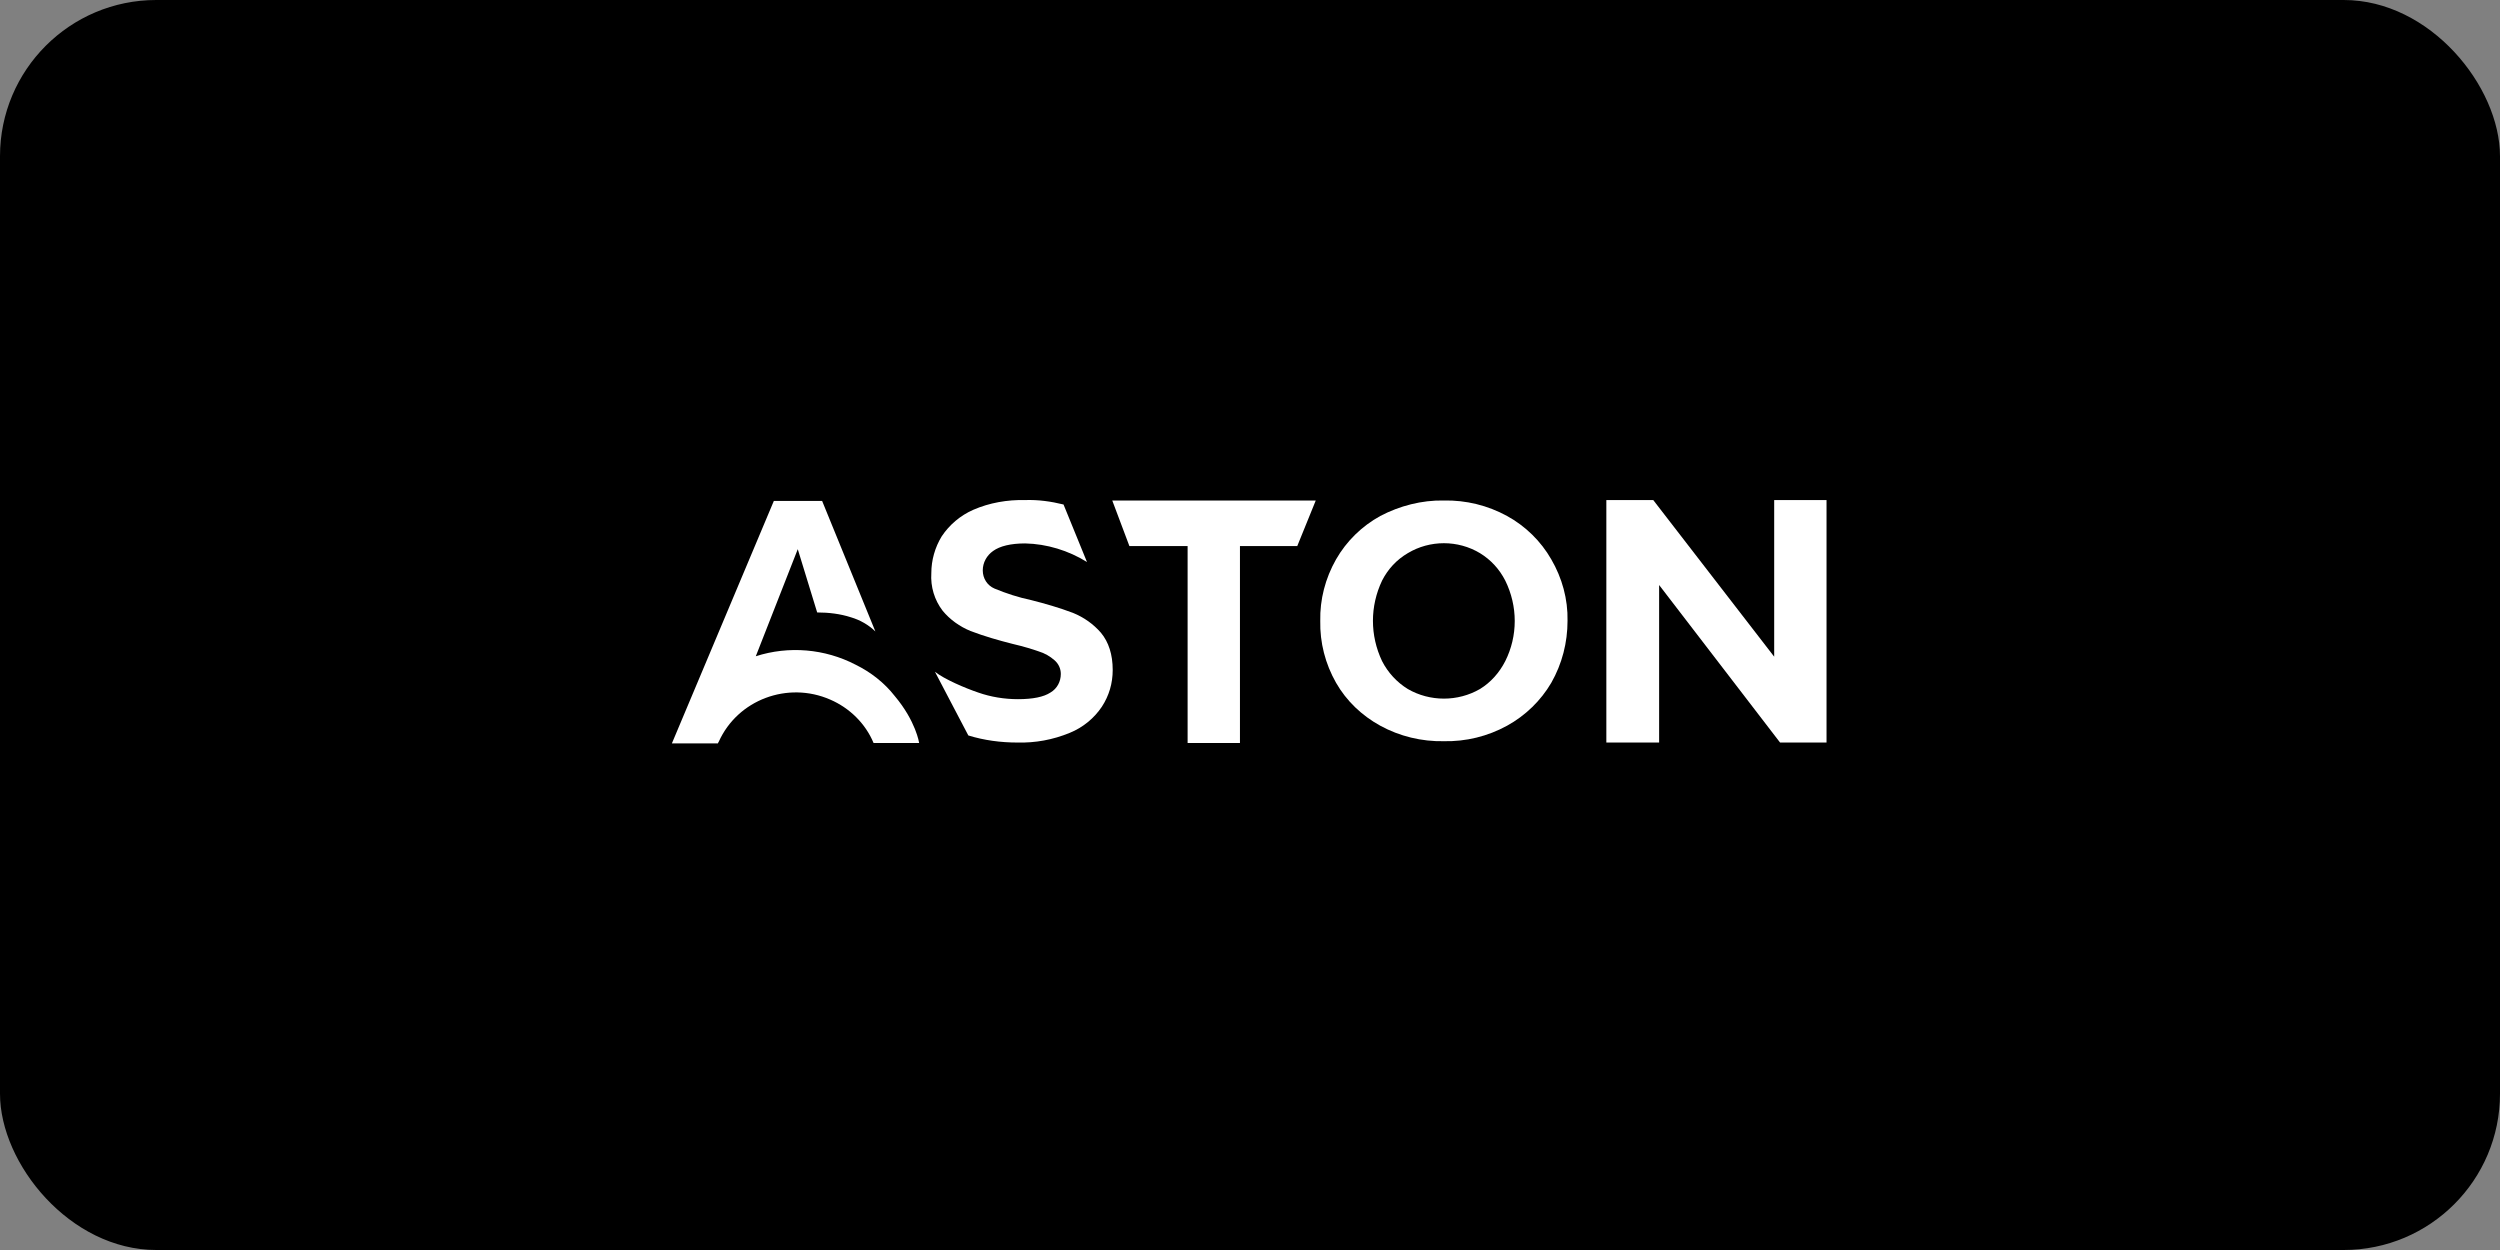
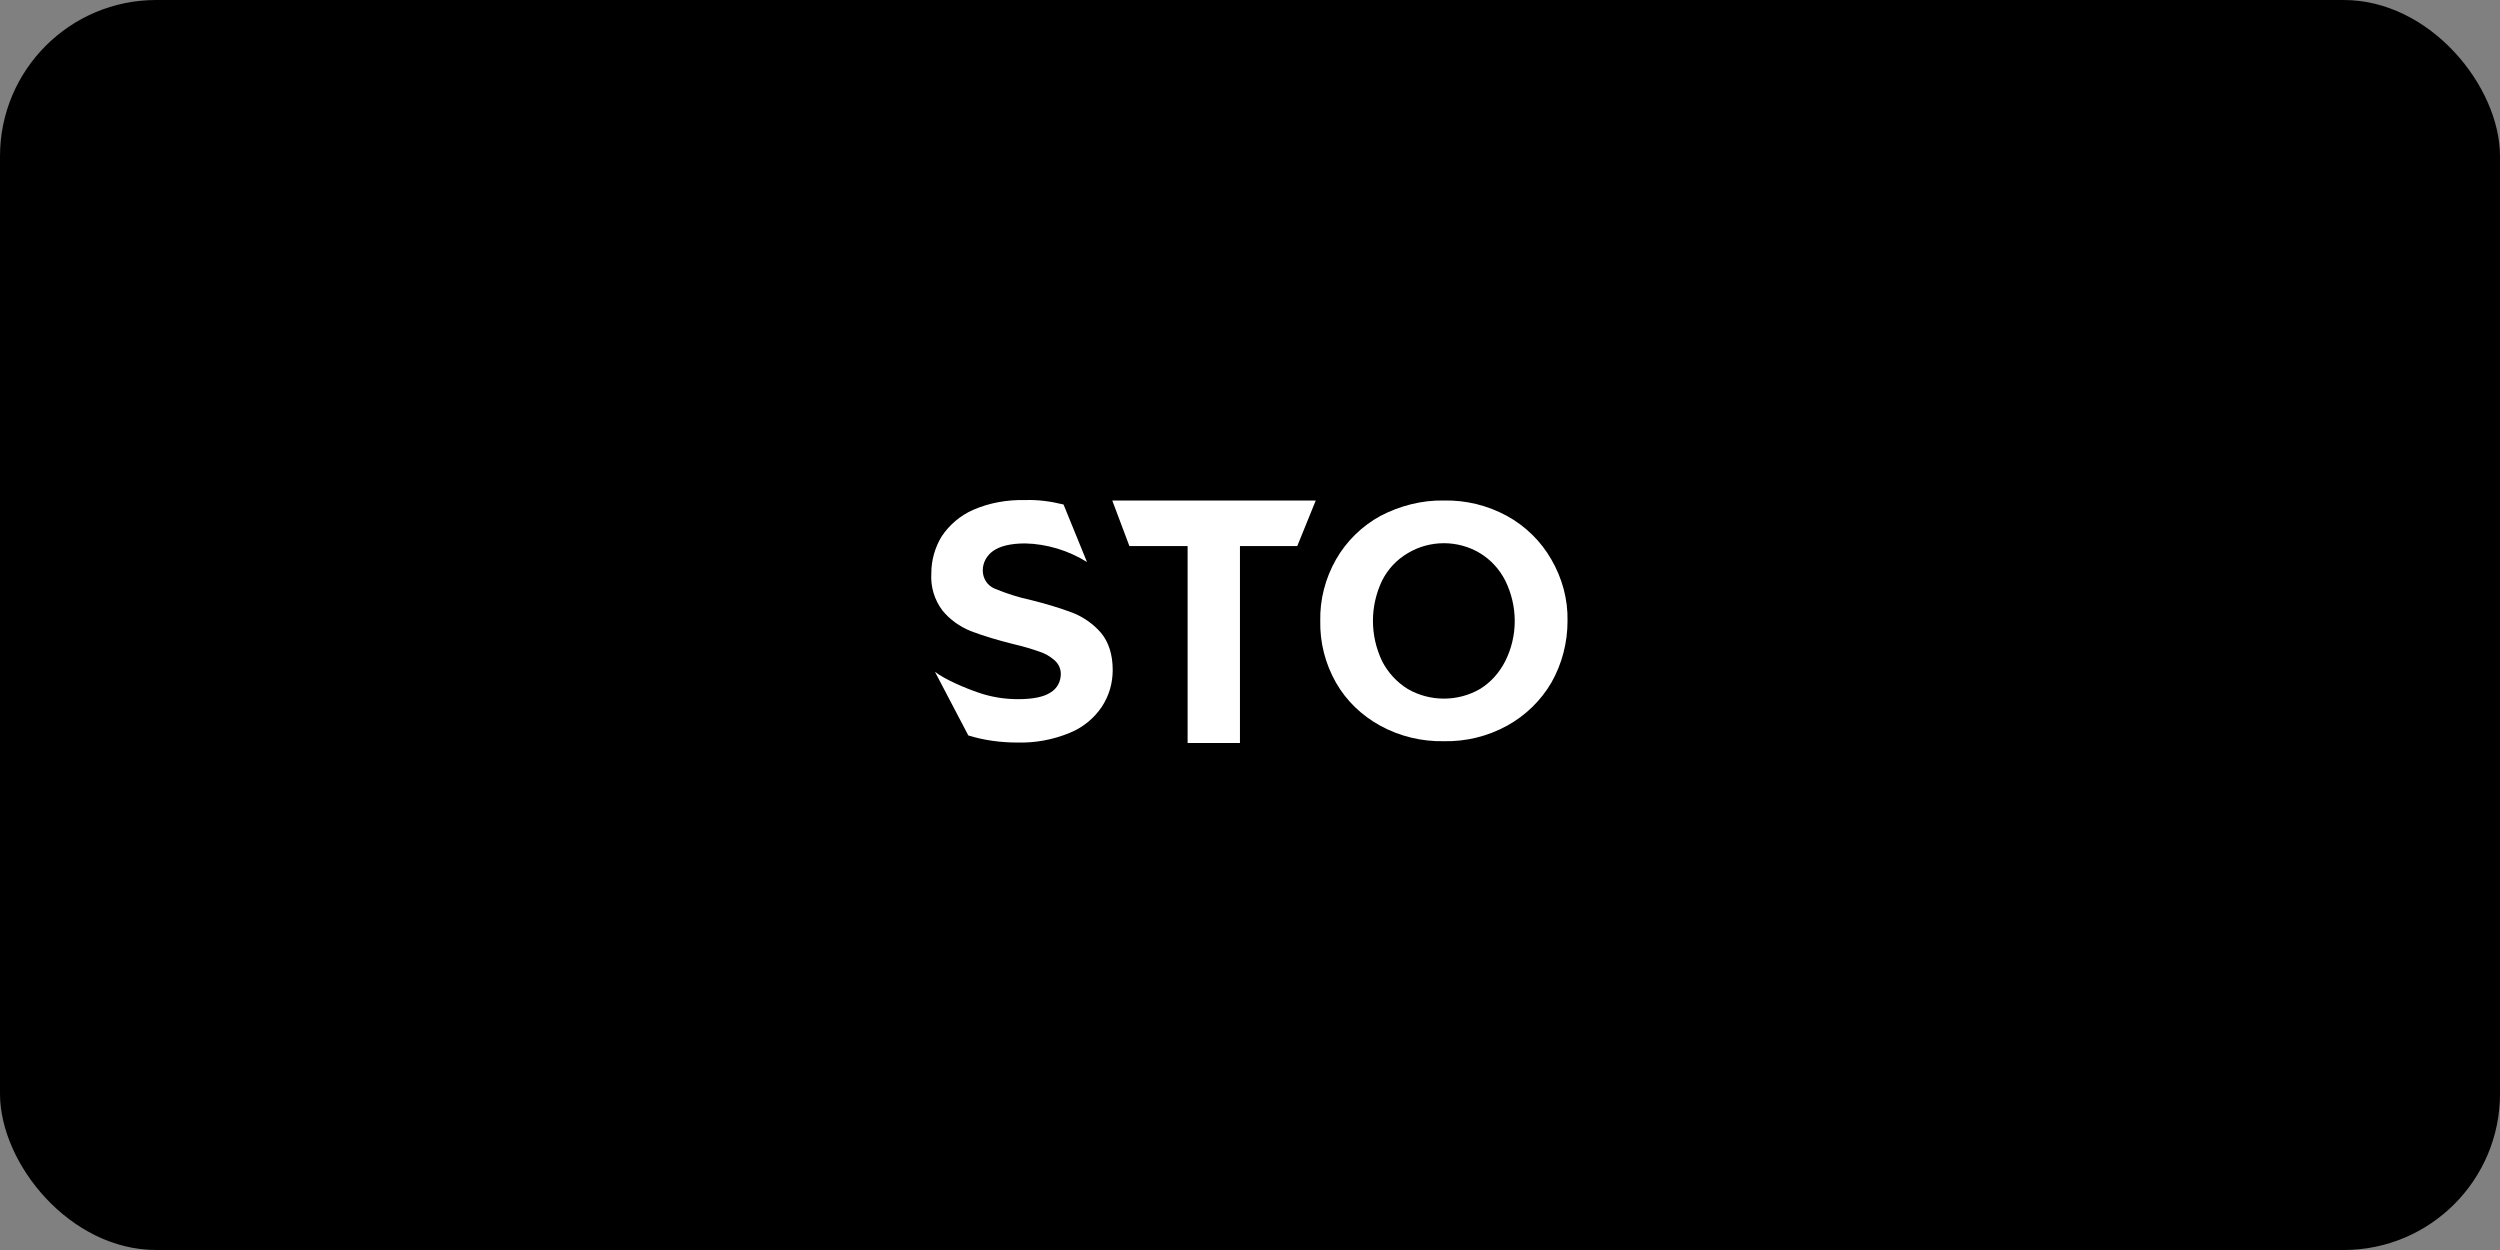
<svg xmlns="http://www.w3.org/2000/svg" width="160" height="80" viewBox="0 0 160 80" fill="none">
  <rect x="0" y="0" width="160" height="80" fill="#808080" stroke="none" />
  <rect width="160" height="80" rx="10" fill="black" />
  <g clip-path="url(#clip0_232_5458)">
-     <path d="M113.548 32.004V42.028L105.982 32.23L105.809 32.004H102.806V47.522H106.184V37.441L113.75 47.296L113.924 47.522H116.898V46.361V32.004H113.548Z" fill="white" />
    <path d="M65.12 47.523C64.052 47.523 62.983 47.381 61.973 47.069L60.904 45.031L59.836 42.992C60.442 43.473 61.77 44.039 62.608 44.323C63.416 44.606 64.283 44.747 65.149 44.747C66.102 44.747 66.795 44.606 67.228 44.323C67.661 44.068 67.892 43.615 67.892 43.133C67.892 42.793 67.748 42.482 67.488 42.255C67.199 42.001 66.853 41.802 66.477 41.689C66.073 41.547 65.525 41.377 64.802 41.208C63.907 40.981 63.012 40.726 62.117 40.386C61.424 40.103 60.789 39.65 60.327 39.084C59.807 38.404 59.547 37.555 59.605 36.677C59.605 35.855 59.836 35.034 60.269 34.326C60.76 33.59 61.453 32.995 62.29 32.627C63.33 32.174 64.485 31.976 65.611 32.004C66.449 31.976 67.257 32.089 68.066 32.288L69.567 35.969C68.383 35.233 66.997 34.808 65.611 34.779C64.687 34.779 63.994 34.949 63.561 35.261C63.157 35.544 62.897 35.997 62.897 36.507C62.897 37.017 63.185 37.47 63.648 37.668C64.398 37.979 65.178 38.234 65.987 38.404C66.882 38.631 67.777 38.886 68.672 39.225C69.365 39.508 69.972 39.933 70.463 40.5C70.954 41.094 71.213 41.887 71.213 42.878C71.213 43.728 70.982 44.521 70.52 45.229C70.029 45.965 69.308 46.56 68.47 46.9C67.373 47.353 66.246 47.551 65.12 47.523Z" fill="white" />
    <path d="M76.007 34.95H72.282L71.185 32.033H84.208L83.024 34.95H79.357V47.551H76.007V34.95Z" fill="white" />
    <path fill-rule="evenodd" clip-rule="evenodd" d="M88.338 46.446C89.579 47.126 90.994 47.466 92.409 47.437C93.824 47.466 95.21 47.126 96.452 46.446C97.636 45.795 98.618 44.832 99.282 43.699C99.975 42.482 100.322 41.122 100.322 39.735C100.351 38.347 99.975 36.988 99.282 35.799C98.618 34.638 97.636 33.675 96.452 33.023C95.21 32.344 93.824 32.004 92.409 32.032C90.994 32.004 89.579 32.372 88.338 33.023C87.154 33.675 86.172 34.638 85.508 35.799C84.815 37.016 84.468 38.376 84.497 39.735C84.468 41.122 84.815 42.482 85.508 43.699C86.172 44.86 87.154 45.795 88.338 46.446ZM94.719 44.096C93.305 44.917 91.514 44.917 90.099 44.096C89.406 43.671 88.829 43.048 88.453 42.312C87.673 40.669 87.673 38.8 88.453 37.158C88.829 36.422 89.377 35.827 90.099 35.402C91.514 34.553 93.305 34.553 94.719 35.402C95.413 35.827 95.961 36.422 96.337 37.158C97.145 38.8 97.145 40.698 96.337 42.312C95.961 43.048 95.413 43.671 94.719 44.096Z" fill="white" />
-     <path d="M46.003 47.465C47.216 44.775 50.422 43.586 53.136 44.775C54.378 45.313 55.389 46.304 55.908 47.55H58.825C58.825 47.55 58.623 46.163 57.266 44.549C56.601 43.699 55.735 43.02 54.753 42.538C52.789 41.519 50.479 41.321 48.371 42L51.057 35.147L52.299 39.197C53.02 39.197 53.771 39.282 54.464 39.508C55.042 39.678 55.591 39.99 56.024 40.414L52.616 32.06H49.526L43 47.579H45.946C45.974 47.522 45.974 47.494 46.003 47.465Z" fill="white" />
  </g>
  <defs>
    <clipPath id="clip0_232_5458">
      <rect width="74" height="15.579" fill="white" transform="translate(43 32)" />
    </clipPath>
  </defs>
</svg>